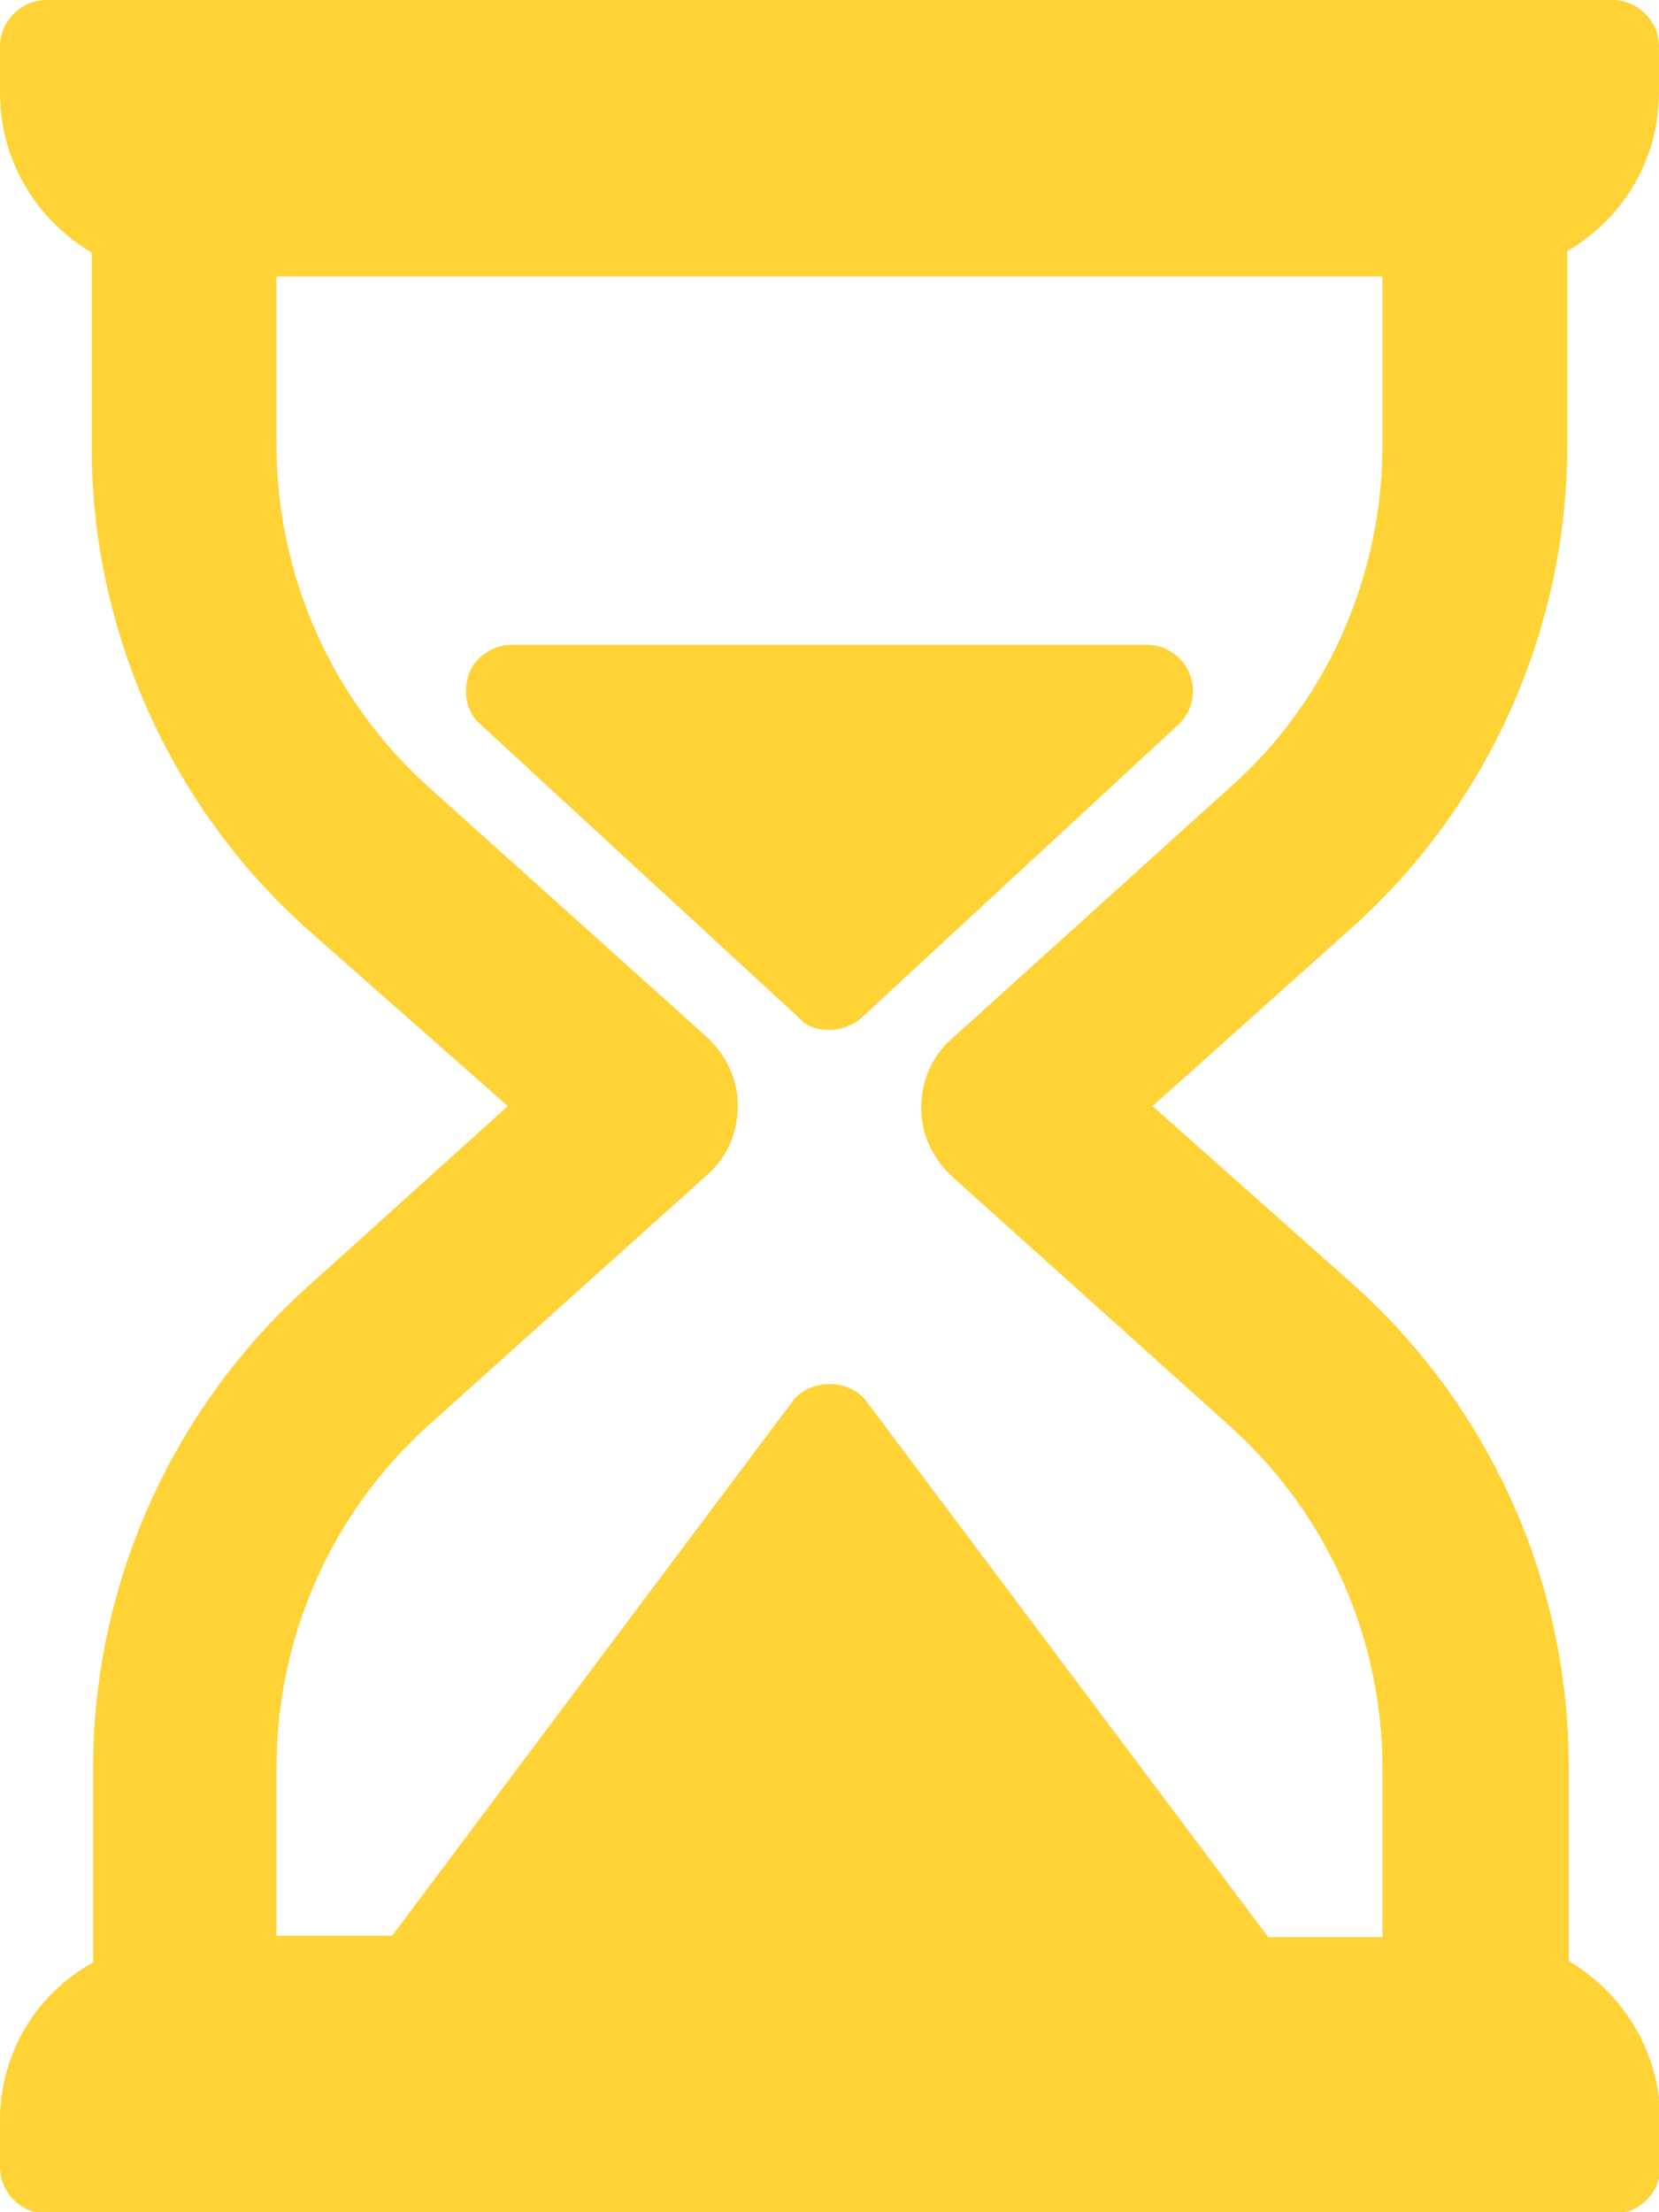
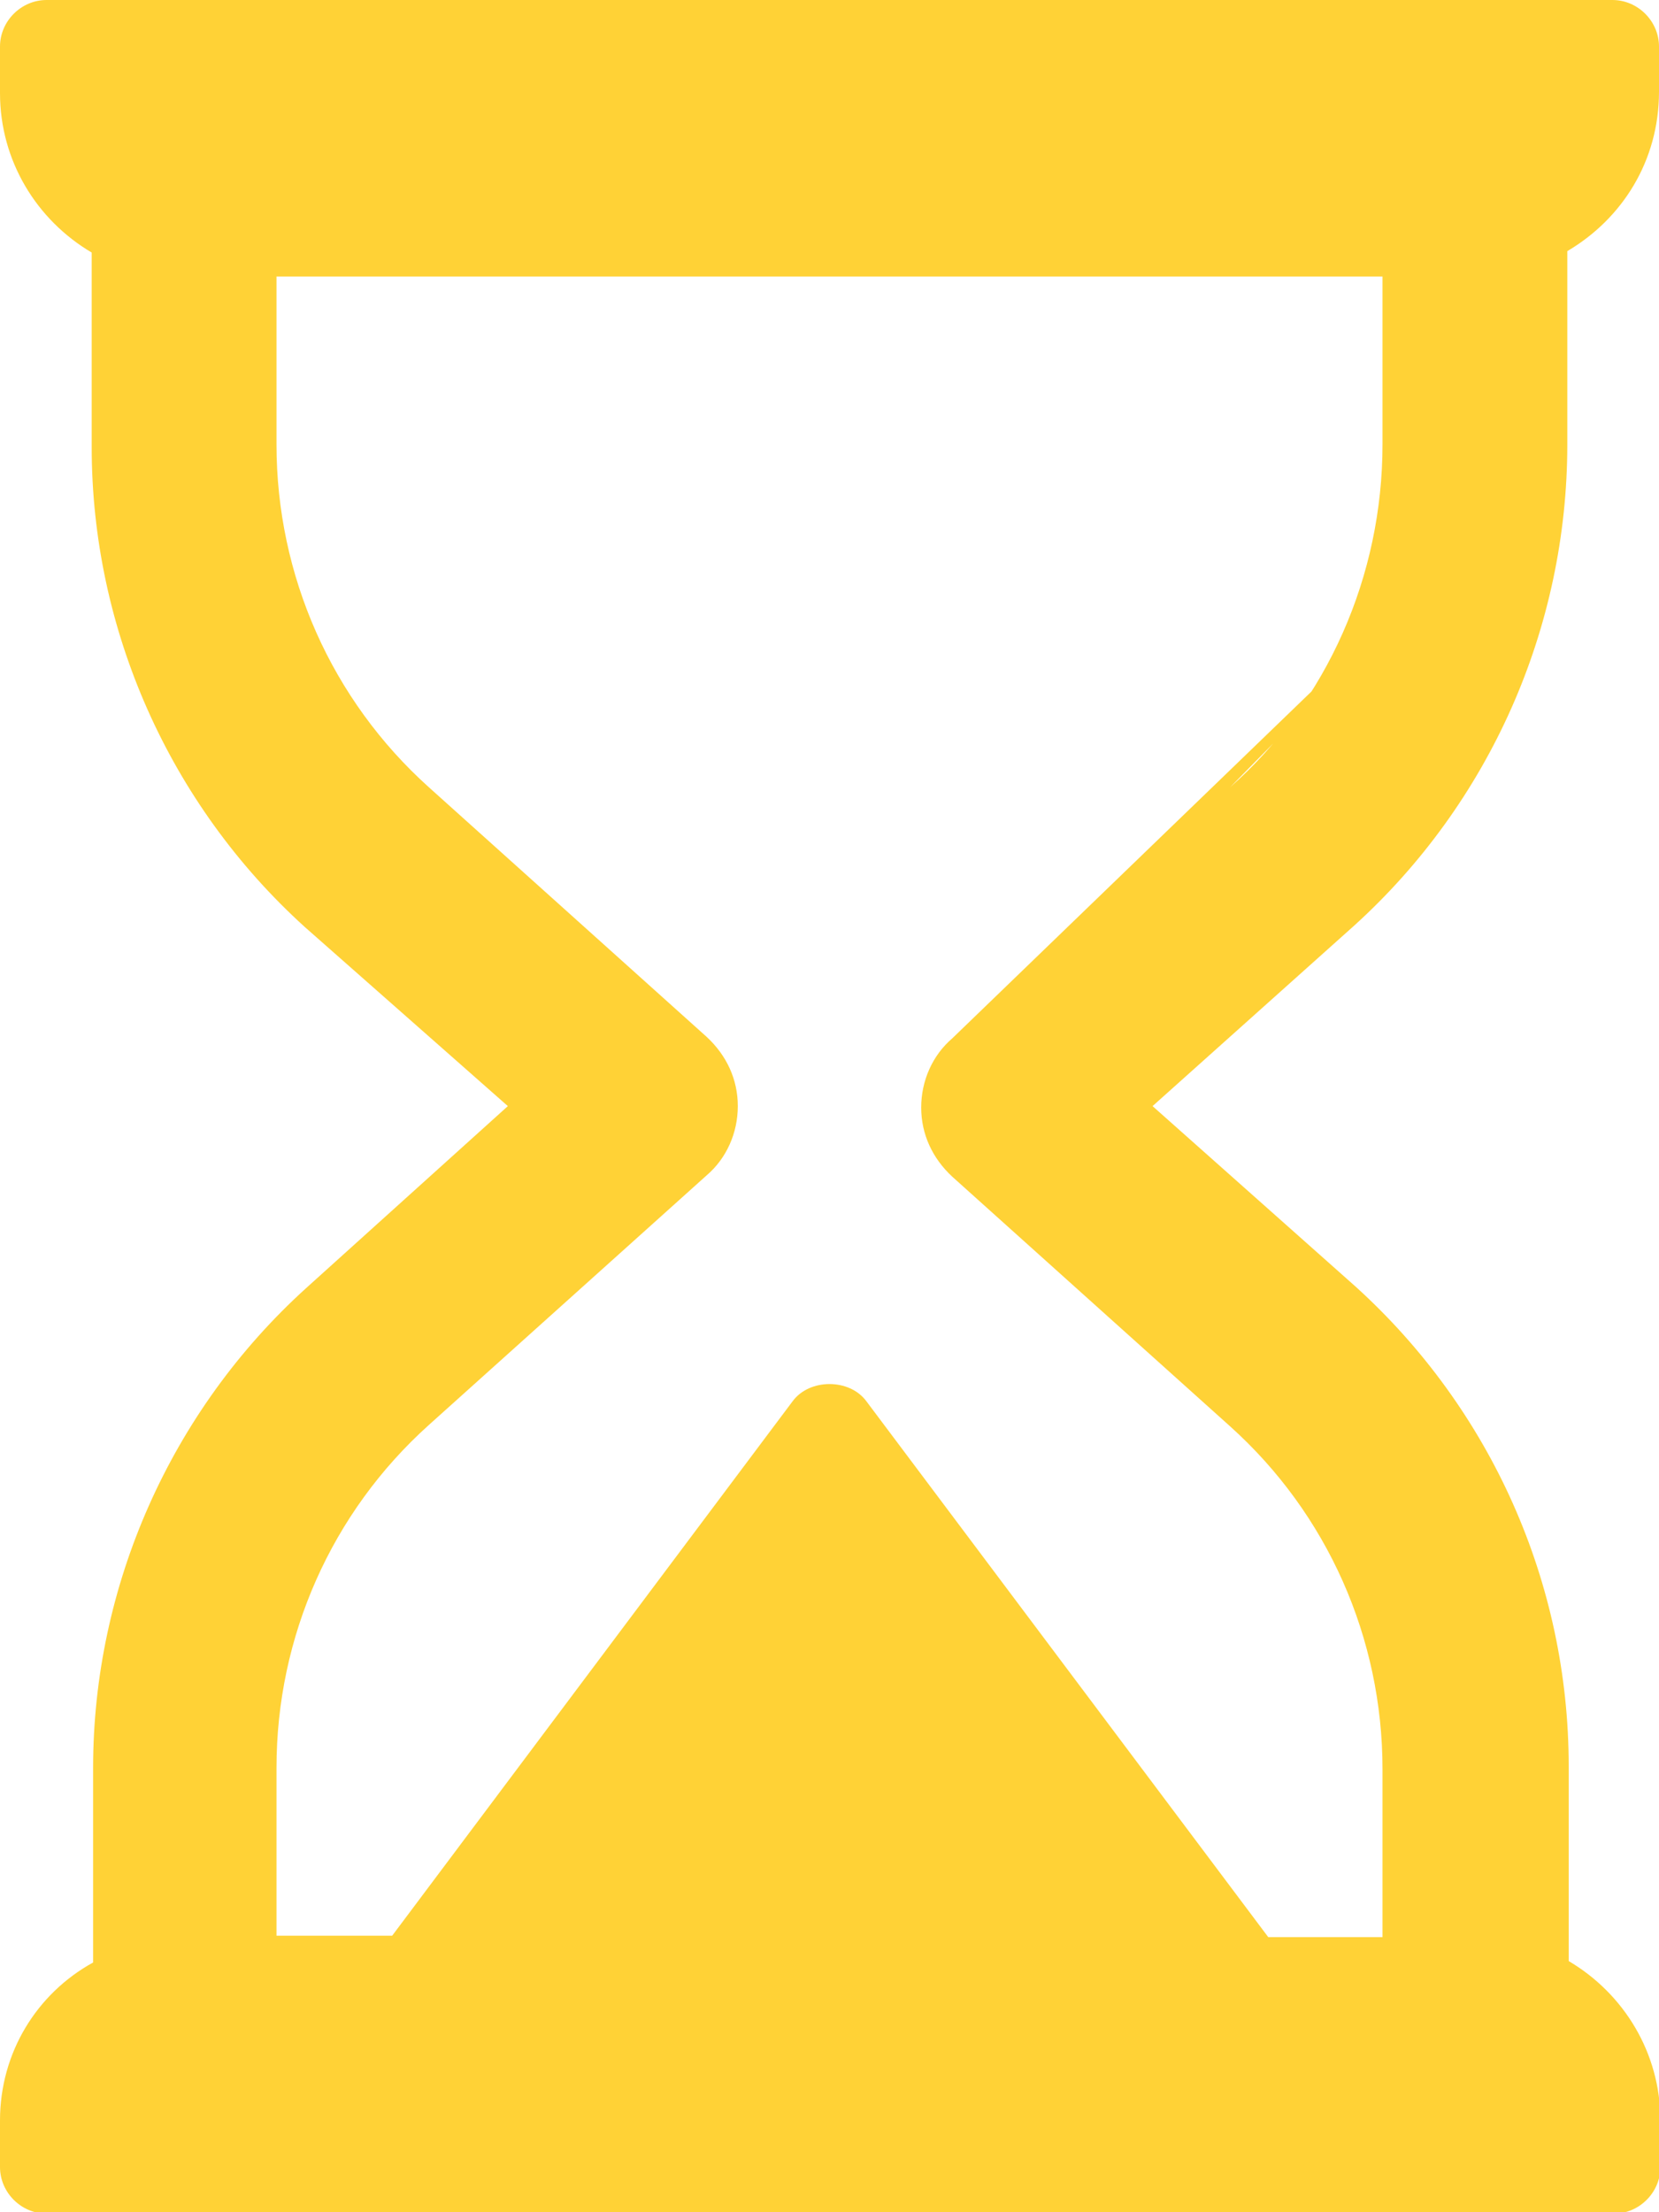
<svg xmlns="http://www.w3.org/2000/svg" version="1.1" id="Layer_1" x="0px" y="0px" viewBox="0 0 11.76 15.68" style="enable-background:new 0 0 11.76 15.68;" xml:space="preserve">
  <style type="text/css">
	.st0{fill:#FFD236;}
</style>
-   <path class="st0" d="M11.11,3.15V1.78c0.39-0.23,0.65-0.64,0.65-1.13V0.33c0-0.18-0.15-0.33-0.33-0.33H0.33C0.15,0,0,0.15,0,0.33  v0.33c0,0.48,0.26,0.9,0.65,1.13v1.38c0,1.29,0.55,2.53,1.51,3.4L3.6,7.84L2.17,9.13c-0.96,0.87-1.51,2.11-1.51,3.4v1.38  C0.26,14.13,0,14.55,0,15.03v0.33c0,0.18,0.15,0.33,0.33,0.33h11.11c0.18,0,0.33-0.15,0.33-0.33v-0.33c0-0.48-0.26-0.9-0.65-1.13  v-1.38c0-1.3-0.55-2.53-1.51-3.4L8.17,7.84L9.6,6.56C10.56,5.69,11.11,4.45,11.11,3.15z M8.72,5.58L6.75,7.36  c-0.14,0.12-0.22,0.3-0.22,0.49c0,0.19,0.08,0.36,0.22,0.49l1.97,1.77c0.69,0.62,1.08,1.5,1.08,2.43v1.19H8.99L6.14,9.93  c-0.12-0.16-0.4-0.16-0.52,0l-2.84,3.79H1.96v-1.19c0-0.93,0.39-1.81,1.08-2.43l1.97-1.77c0.14-0.12,0.22-0.3,0.22-0.49  c0-0.19-0.08-0.36-0.22-0.49L3.04,5.58c-0.69-0.62-1.08-1.5-1.08-2.43V1.96H9.8v1.19C9.8,4.08,9.41,4.97,8.72,5.58z" />
-   <path class="st0" d="M8.13,4.57h-4.5c-0.13,0-0.25,0.08-0.3,0.19C3.28,4.89,3.3,5.03,3.39,5.12l2.28,2.1C5.72,7.28,5.8,7.3,5.88,7.3  c0.08,0,0.16-0.03,0.22-0.08l2.27-2.1c0.09-0.1,0.11-0.23,0.06-0.35C8.38,4.65,8.26,4.57,8.13,4.57z" />
+   <path class="st0" d="M11.11,3.15V1.78c0.39-0.23,0.65-0.64,0.65-1.13V0.33c0-0.18-0.15-0.33-0.33-0.33H0.33C0.15,0,0,0.15,0,0.33  v0.33c0,0.48,0.26,0.9,0.65,1.13v1.38c0,1.29,0.55,2.53,1.51,3.4L3.6,7.84L2.17,9.13c-0.96,0.87-1.51,2.11-1.51,3.4v1.38  C0.26,14.13,0,14.55,0,15.03v0.33c0,0.18,0.15,0.33,0.33,0.33h11.11c0.18,0,0.33-0.15,0.33-0.33v-0.33c0-0.48-0.26-0.9-0.65-1.13  v-1.38c0-1.3-0.55-2.53-1.51-3.4L8.17,7.84L9.6,6.56C10.56,5.69,11.11,4.45,11.11,3.15z L6.75,7.36  c-0.14,0.12-0.22,0.3-0.22,0.49c0,0.19,0.08,0.36,0.22,0.49l1.97,1.77c0.69,0.62,1.08,1.5,1.08,2.43v1.19H8.99L6.14,9.93  c-0.12-0.16-0.4-0.16-0.52,0l-2.84,3.79H1.96v-1.19c0-0.93,0.39-1.81,1.08-2.43l1.97-1.77c0.14-0.12,0.22-0.3,0.22-0.49  c0-0.19-0.08-0.36-0.22-0.49L3.04,5.58c-0.69-0.62-1.08-1.5-1.08-2.43V1.96H9.8v1.19C9.8,4.08,9.41,4.97,8.72,5.58z" />
</svg>